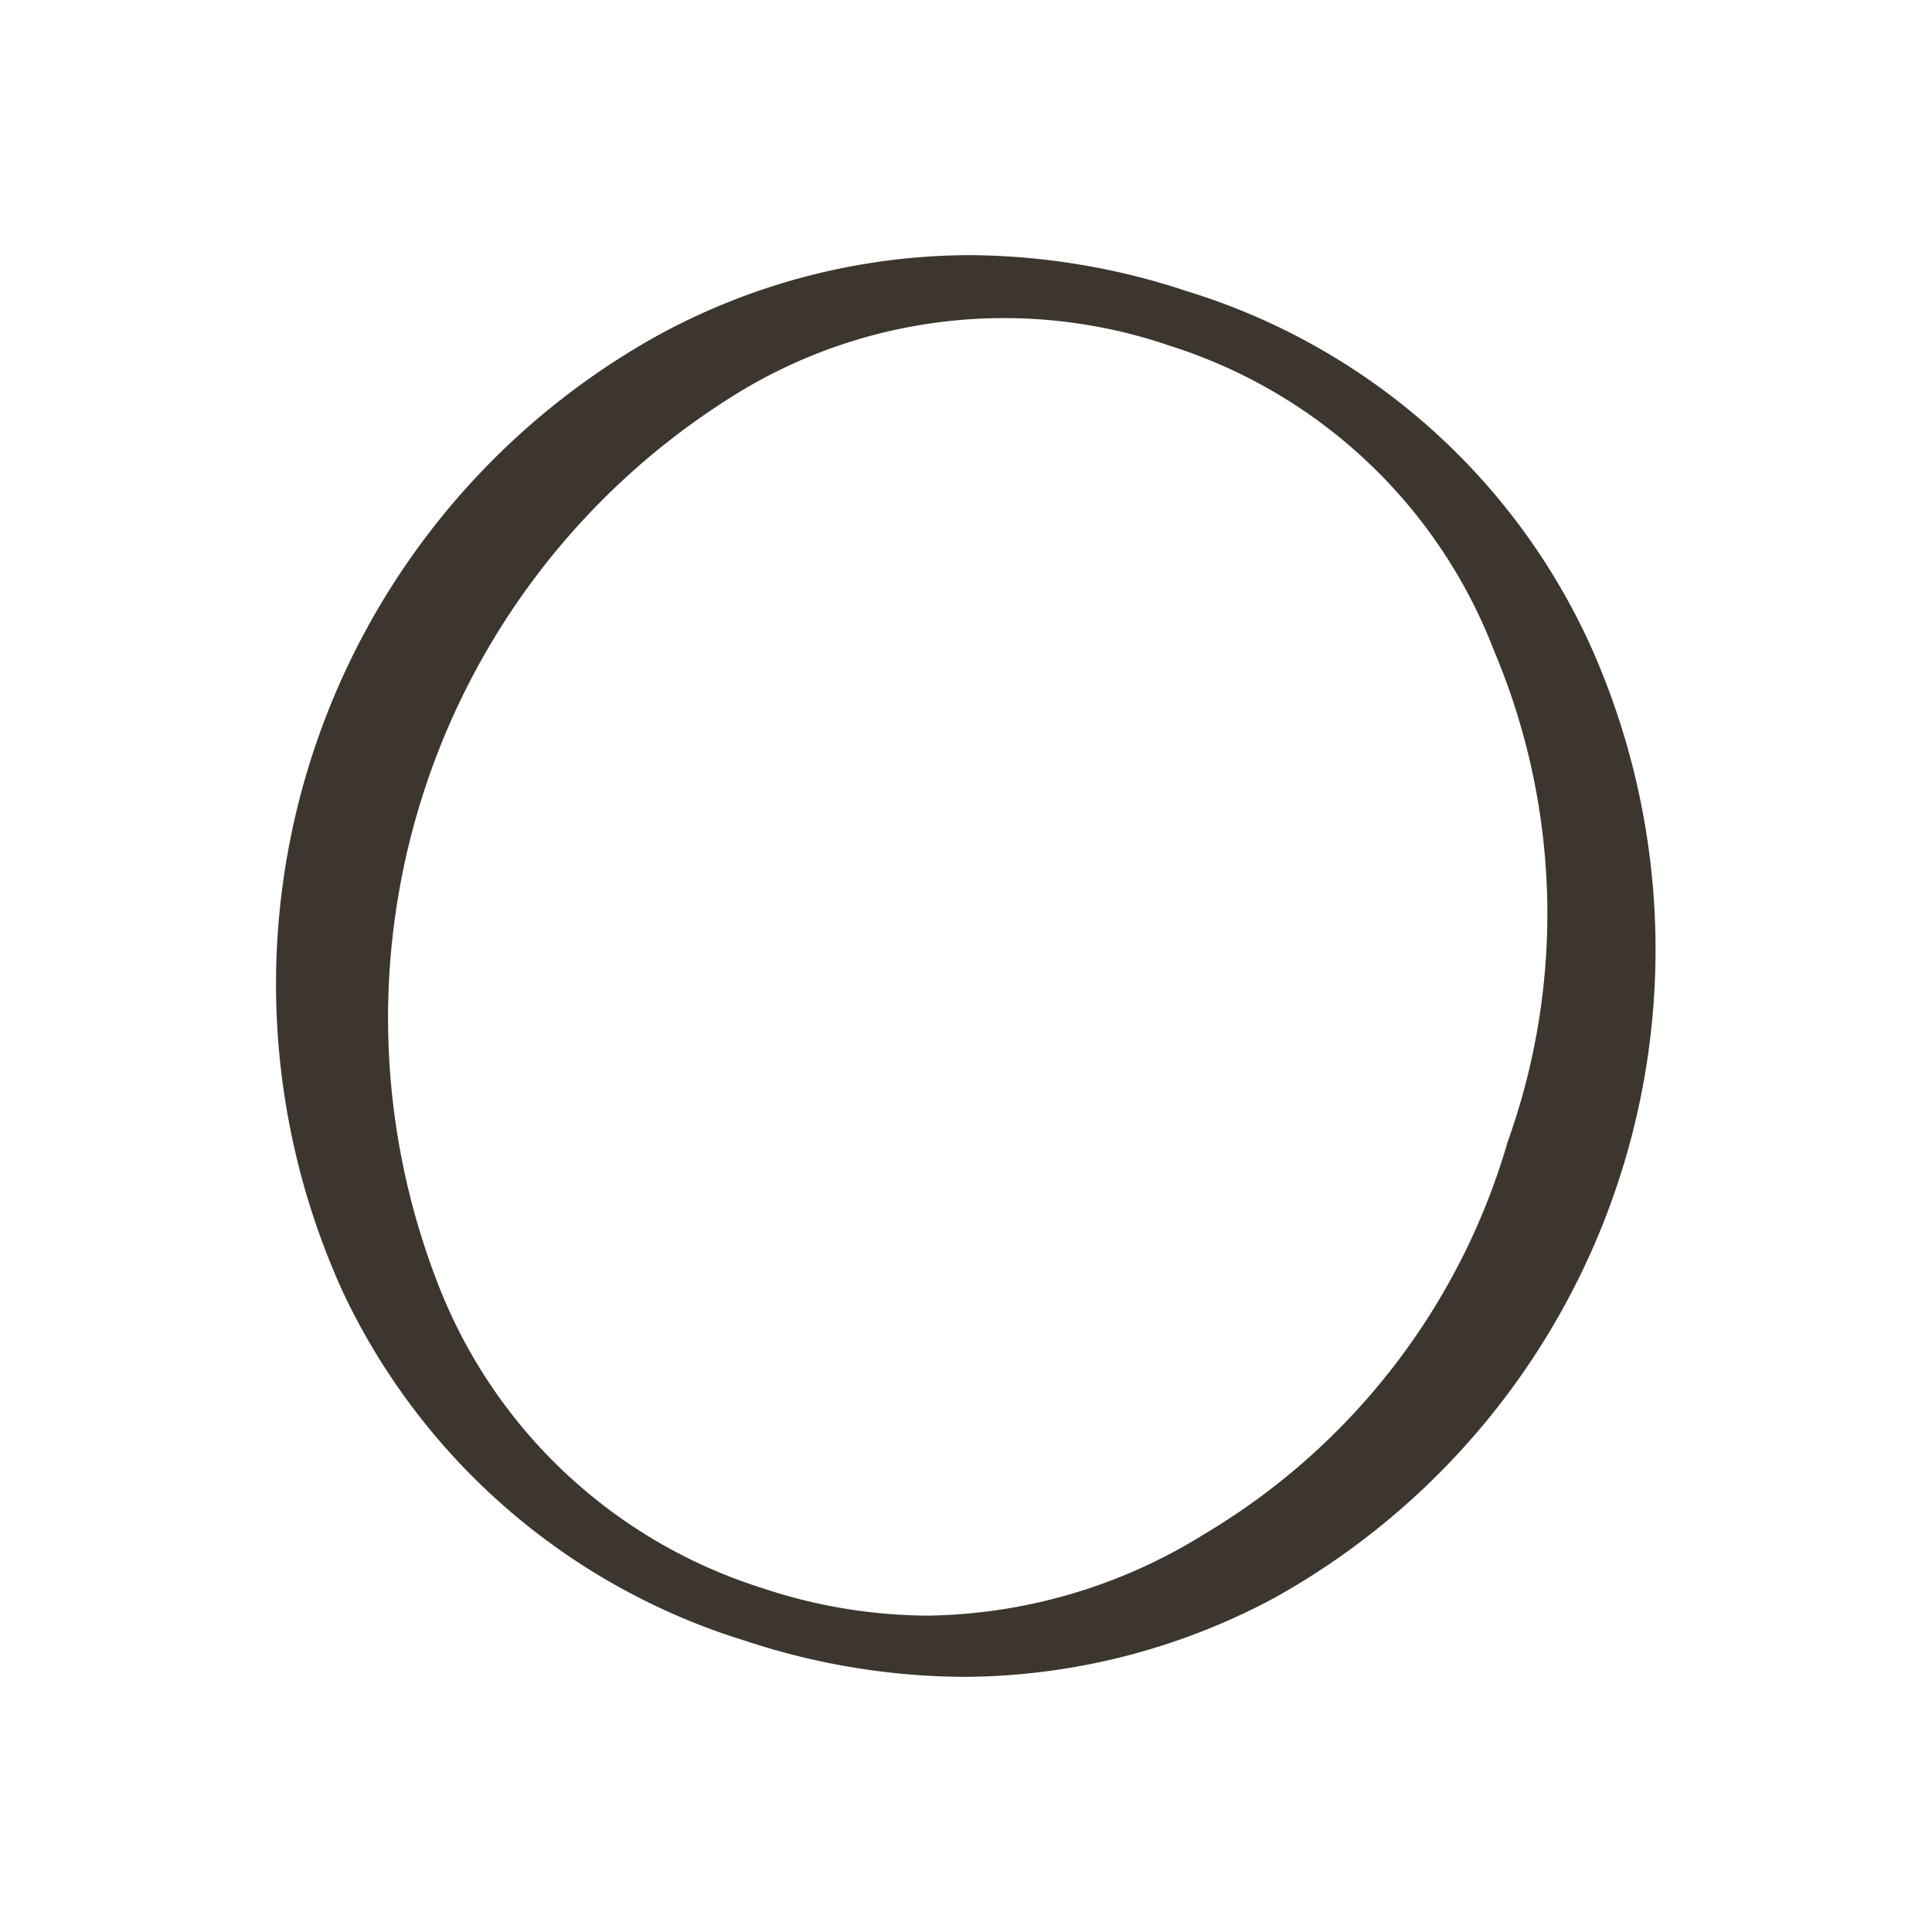
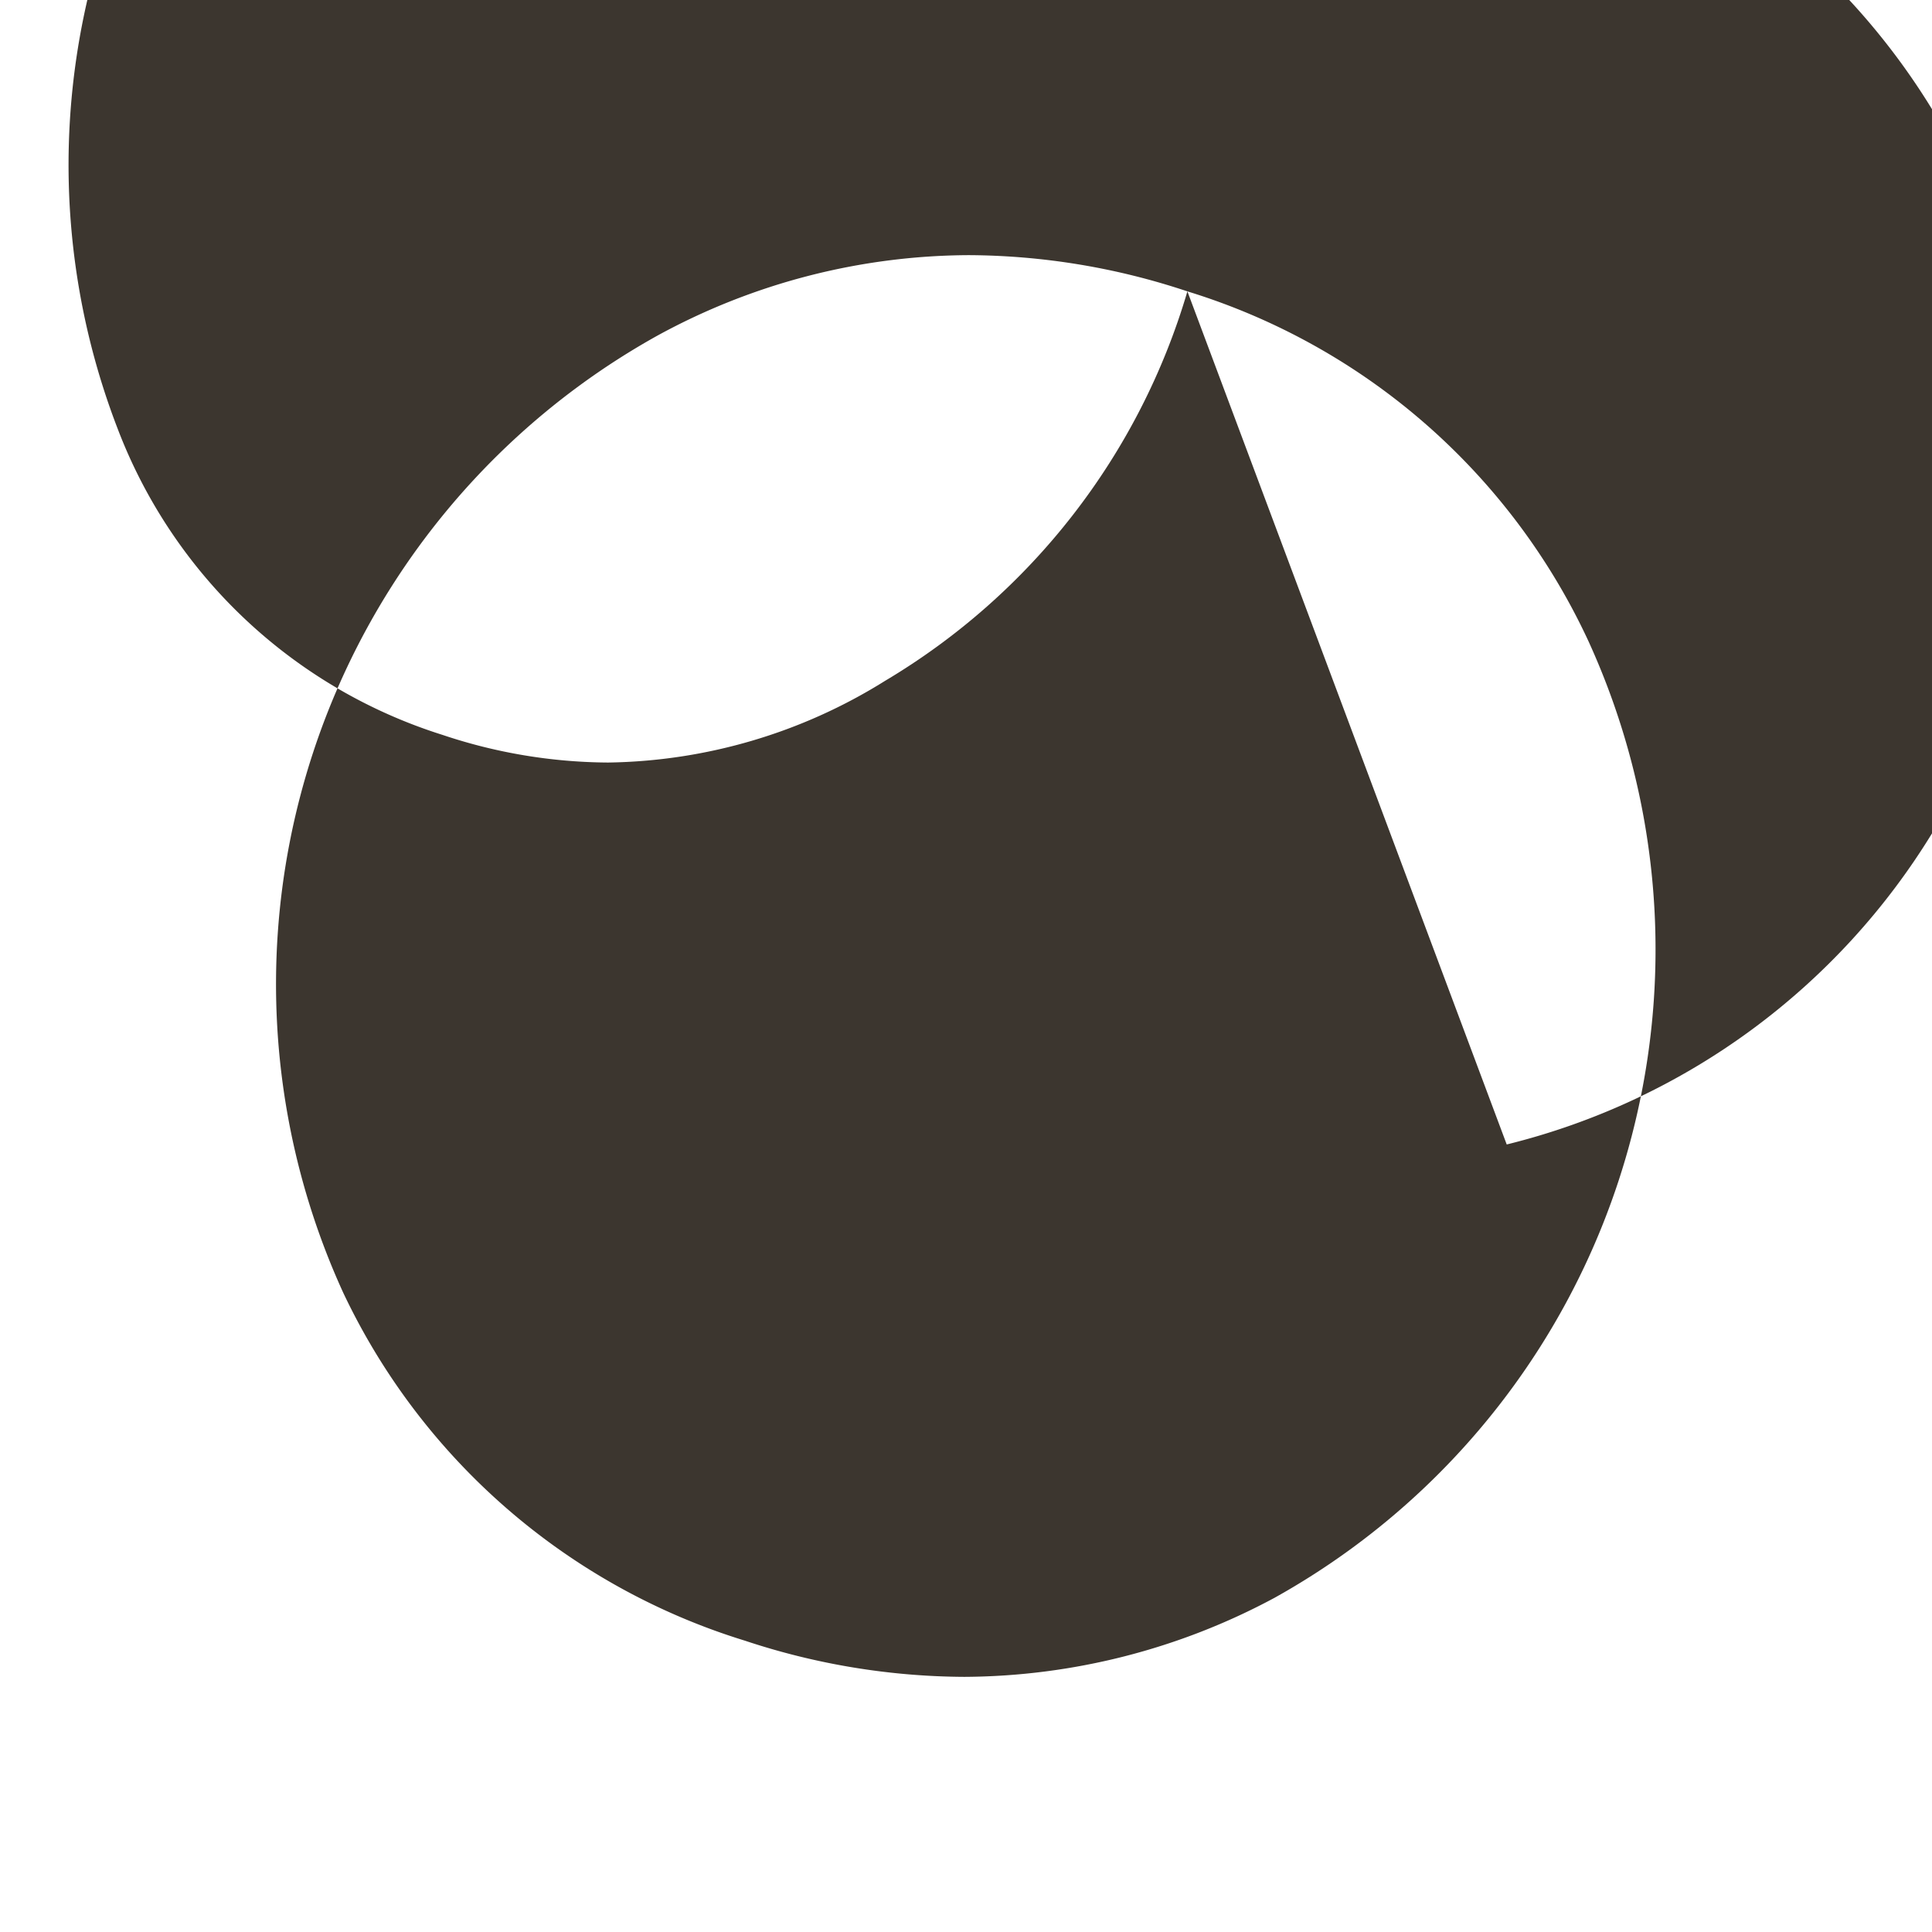
<svg xmlns="http://www.w3.org/2000/svg" width="32" height="32" viewBox="0 0 32 32">
  <g id="Group_43" data-name="Group 43" transform="translate(1405 638)">
-     <rect id="Rectangle_12" data-name="Rectangle 12" width="32" height="32" transform="translate(-1405 -638)" fill="none" />
-     <path id="Path_14" data-name="Path 14" d="M122.811,124.588a11.577,11.577,0,0,0-3.619-.6,10.831,10.831,0,0,0-5.161,1.334,12.291,12.291,0,0,0-5.2,15.856,10.907,10.907,0,0,0,6.649,5.758,11.673,11.673,0,0,0,3.637.6,10.957,10.957,0,0,0,5.135-1.308,12.291,12.291,0,0,0,5.2-15.85A10.825,10.825,0,0,0,122.811,124.588Zm5.292,14.13h0a11.175,11.175,0,0,1-5.011,6.453,8.881,8.881,0,0,1-4.584,1.351,8.756,8.756,0,0,1-2.743-.458,8.484,8.484,0,0,1-5.376-5.06,12.146,12.146,0,0,1,4.8-14.623,8.458,8.458,0,0,1,7.328-.893,8.488,8.488,0,0,1,5.376,5.06A11.183,11.183,0,0,1,128.1,138.718Z" transform="translate(-1508.144 -757.762)" fill="#3c362f" />
+     <path id="Path_14" data-name="Path 14" d="M122.811,124.588a11.577,11.577,0,0,0-3.619-.6,10.831,10.831,0,0,0-5.161,1.334,12.291,12.291,0,0,0-5.2,15.856,10.907,10.907,0,0,0,6.649,5.758,11.673,11.673,0,0,0,3.637.6,10.957,10.957,0,0,0,5.135-1.308,12.291,12.291,0,0,0,5.2-15.85A10.825,10.825,0,0,0,122.811,124.588Zh0a11.175,11.175,0,0,1-5.011,6.453,8.881,8.881,0,0,1-4.584,1.351,8.756,8.756,0,0,1-2.743-.458,8.484,8.484,0,0,1-5.376-5.06,12.146,12.146,0,0,1,4.8-14.623,8.458,8.458,0,0,1,7.328-.893,8.488,8.488,0,0,1,5.376,5.06A11.183,11.183,0,0,1,128.1,138.718Z" transform="translate(-1508.144 -757.762)" fill="#3c362f" />
  </g>
</svg>